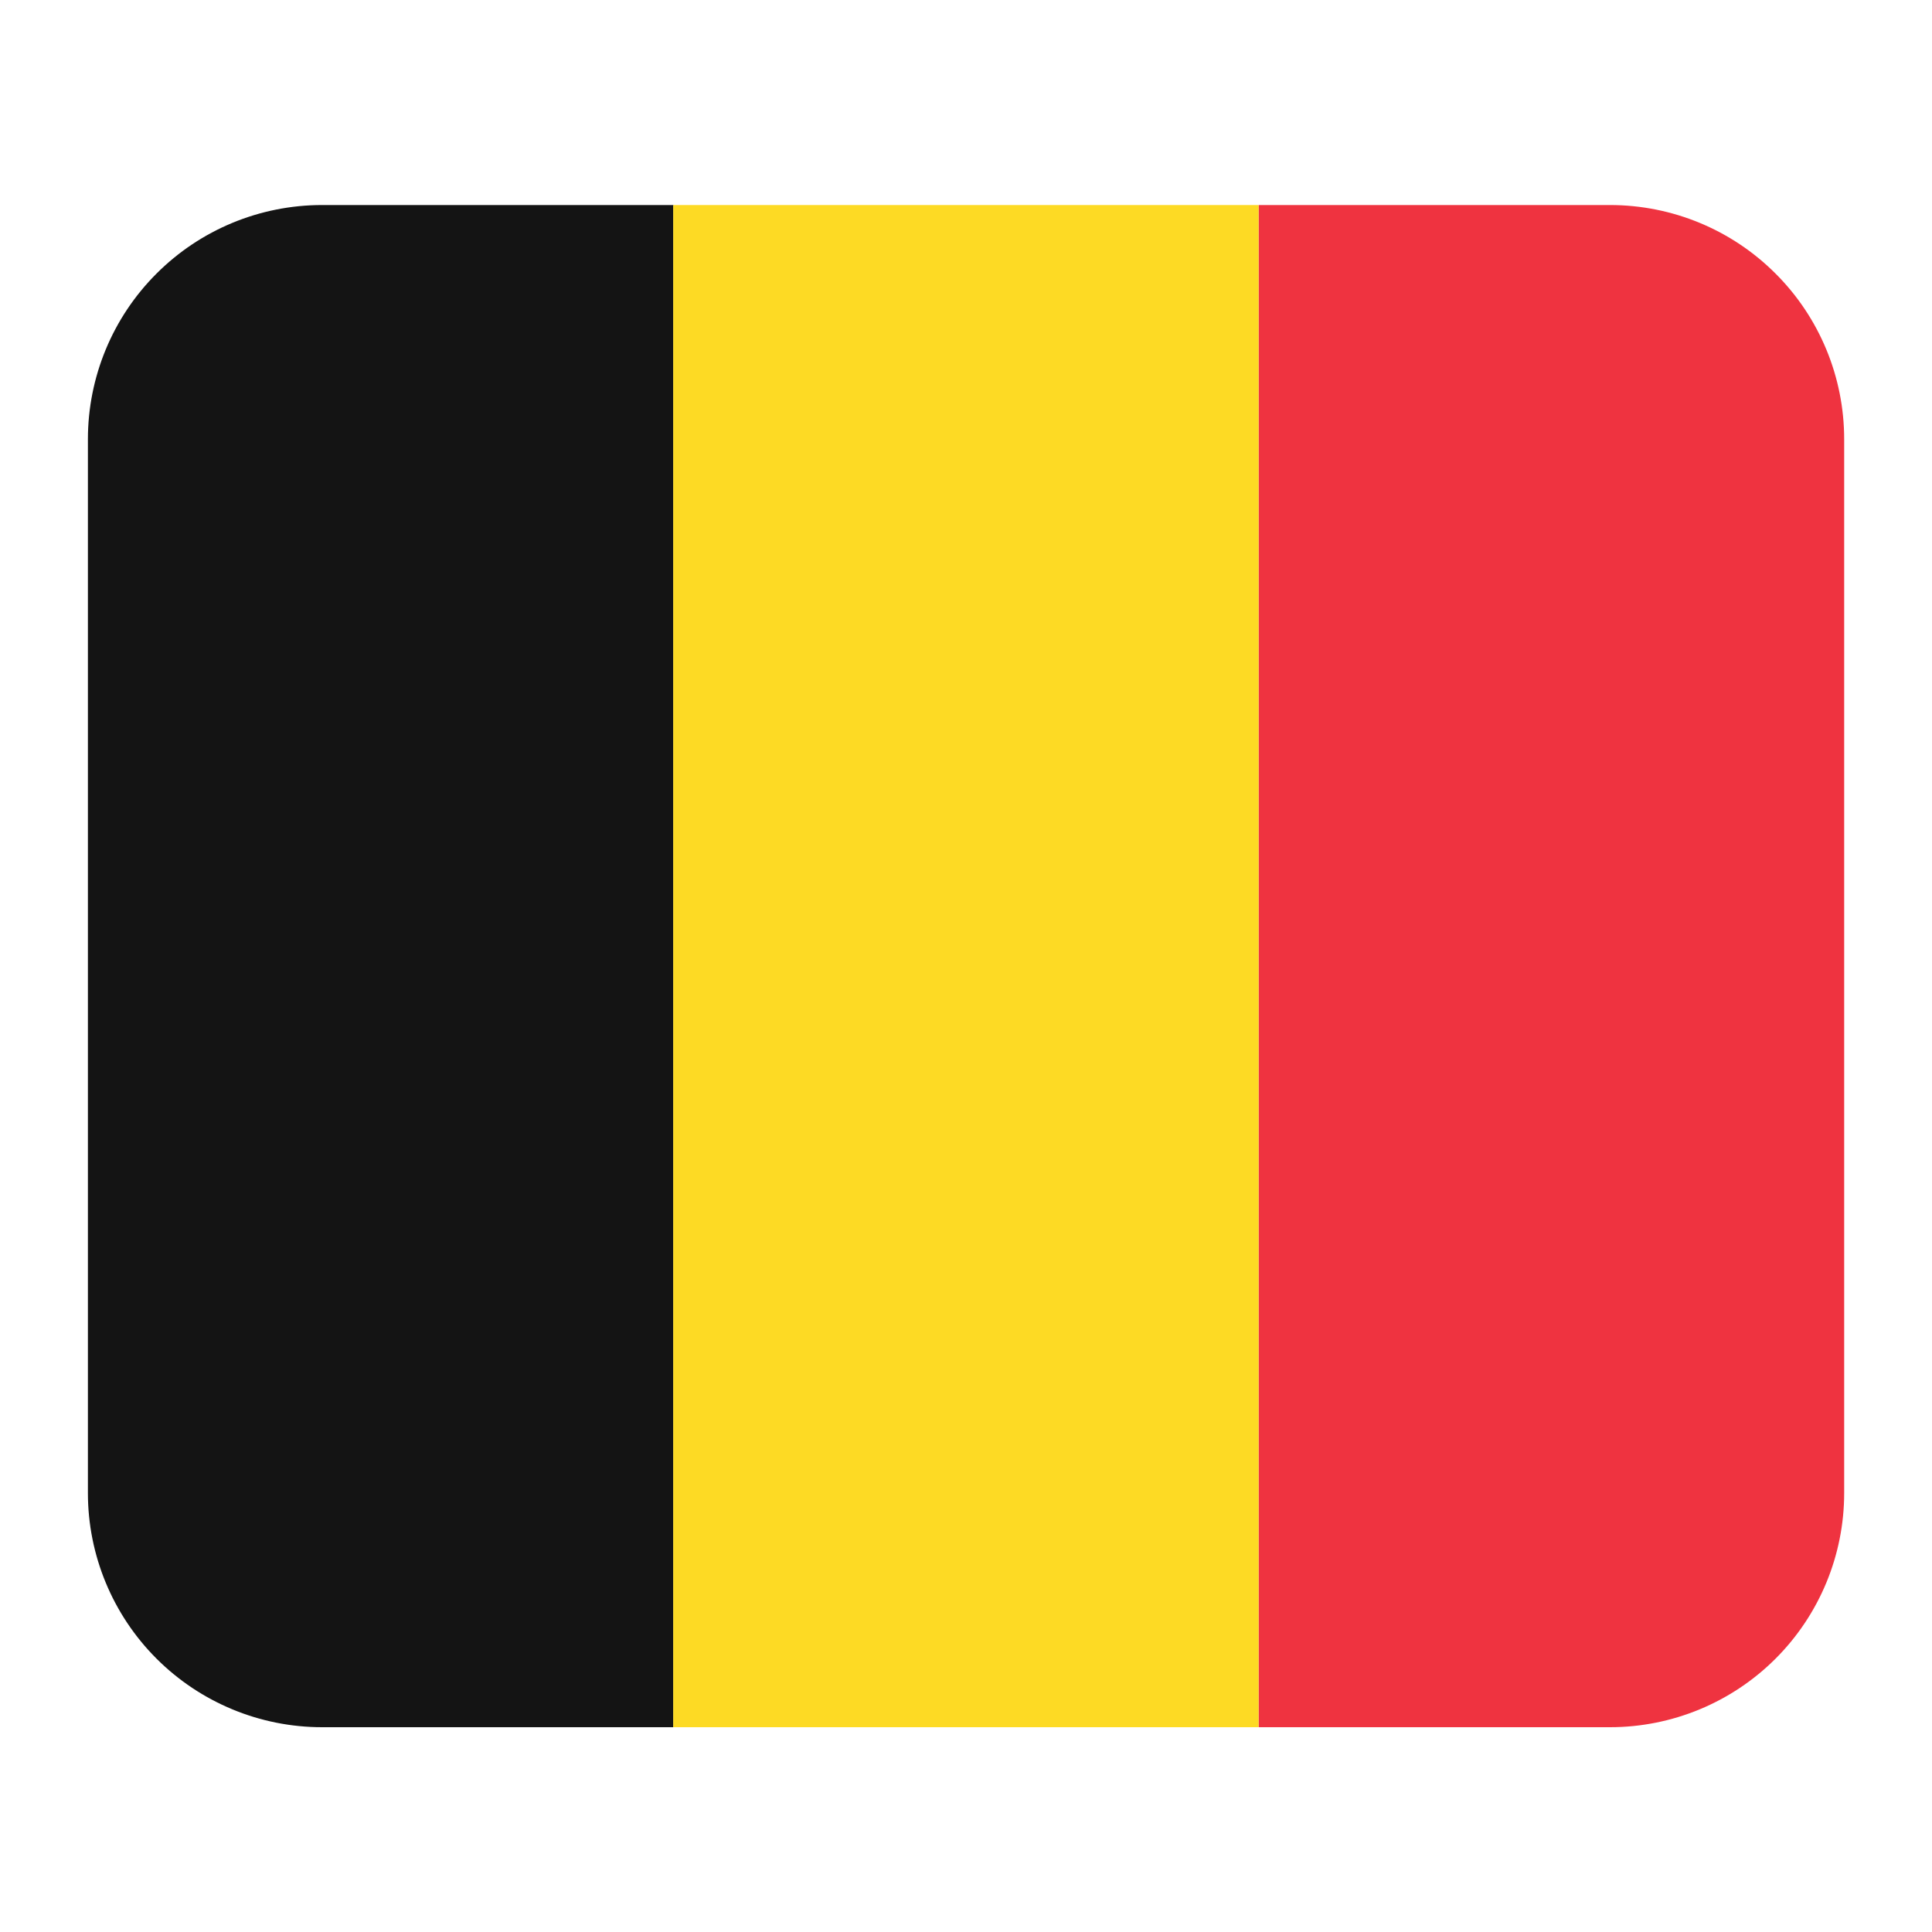
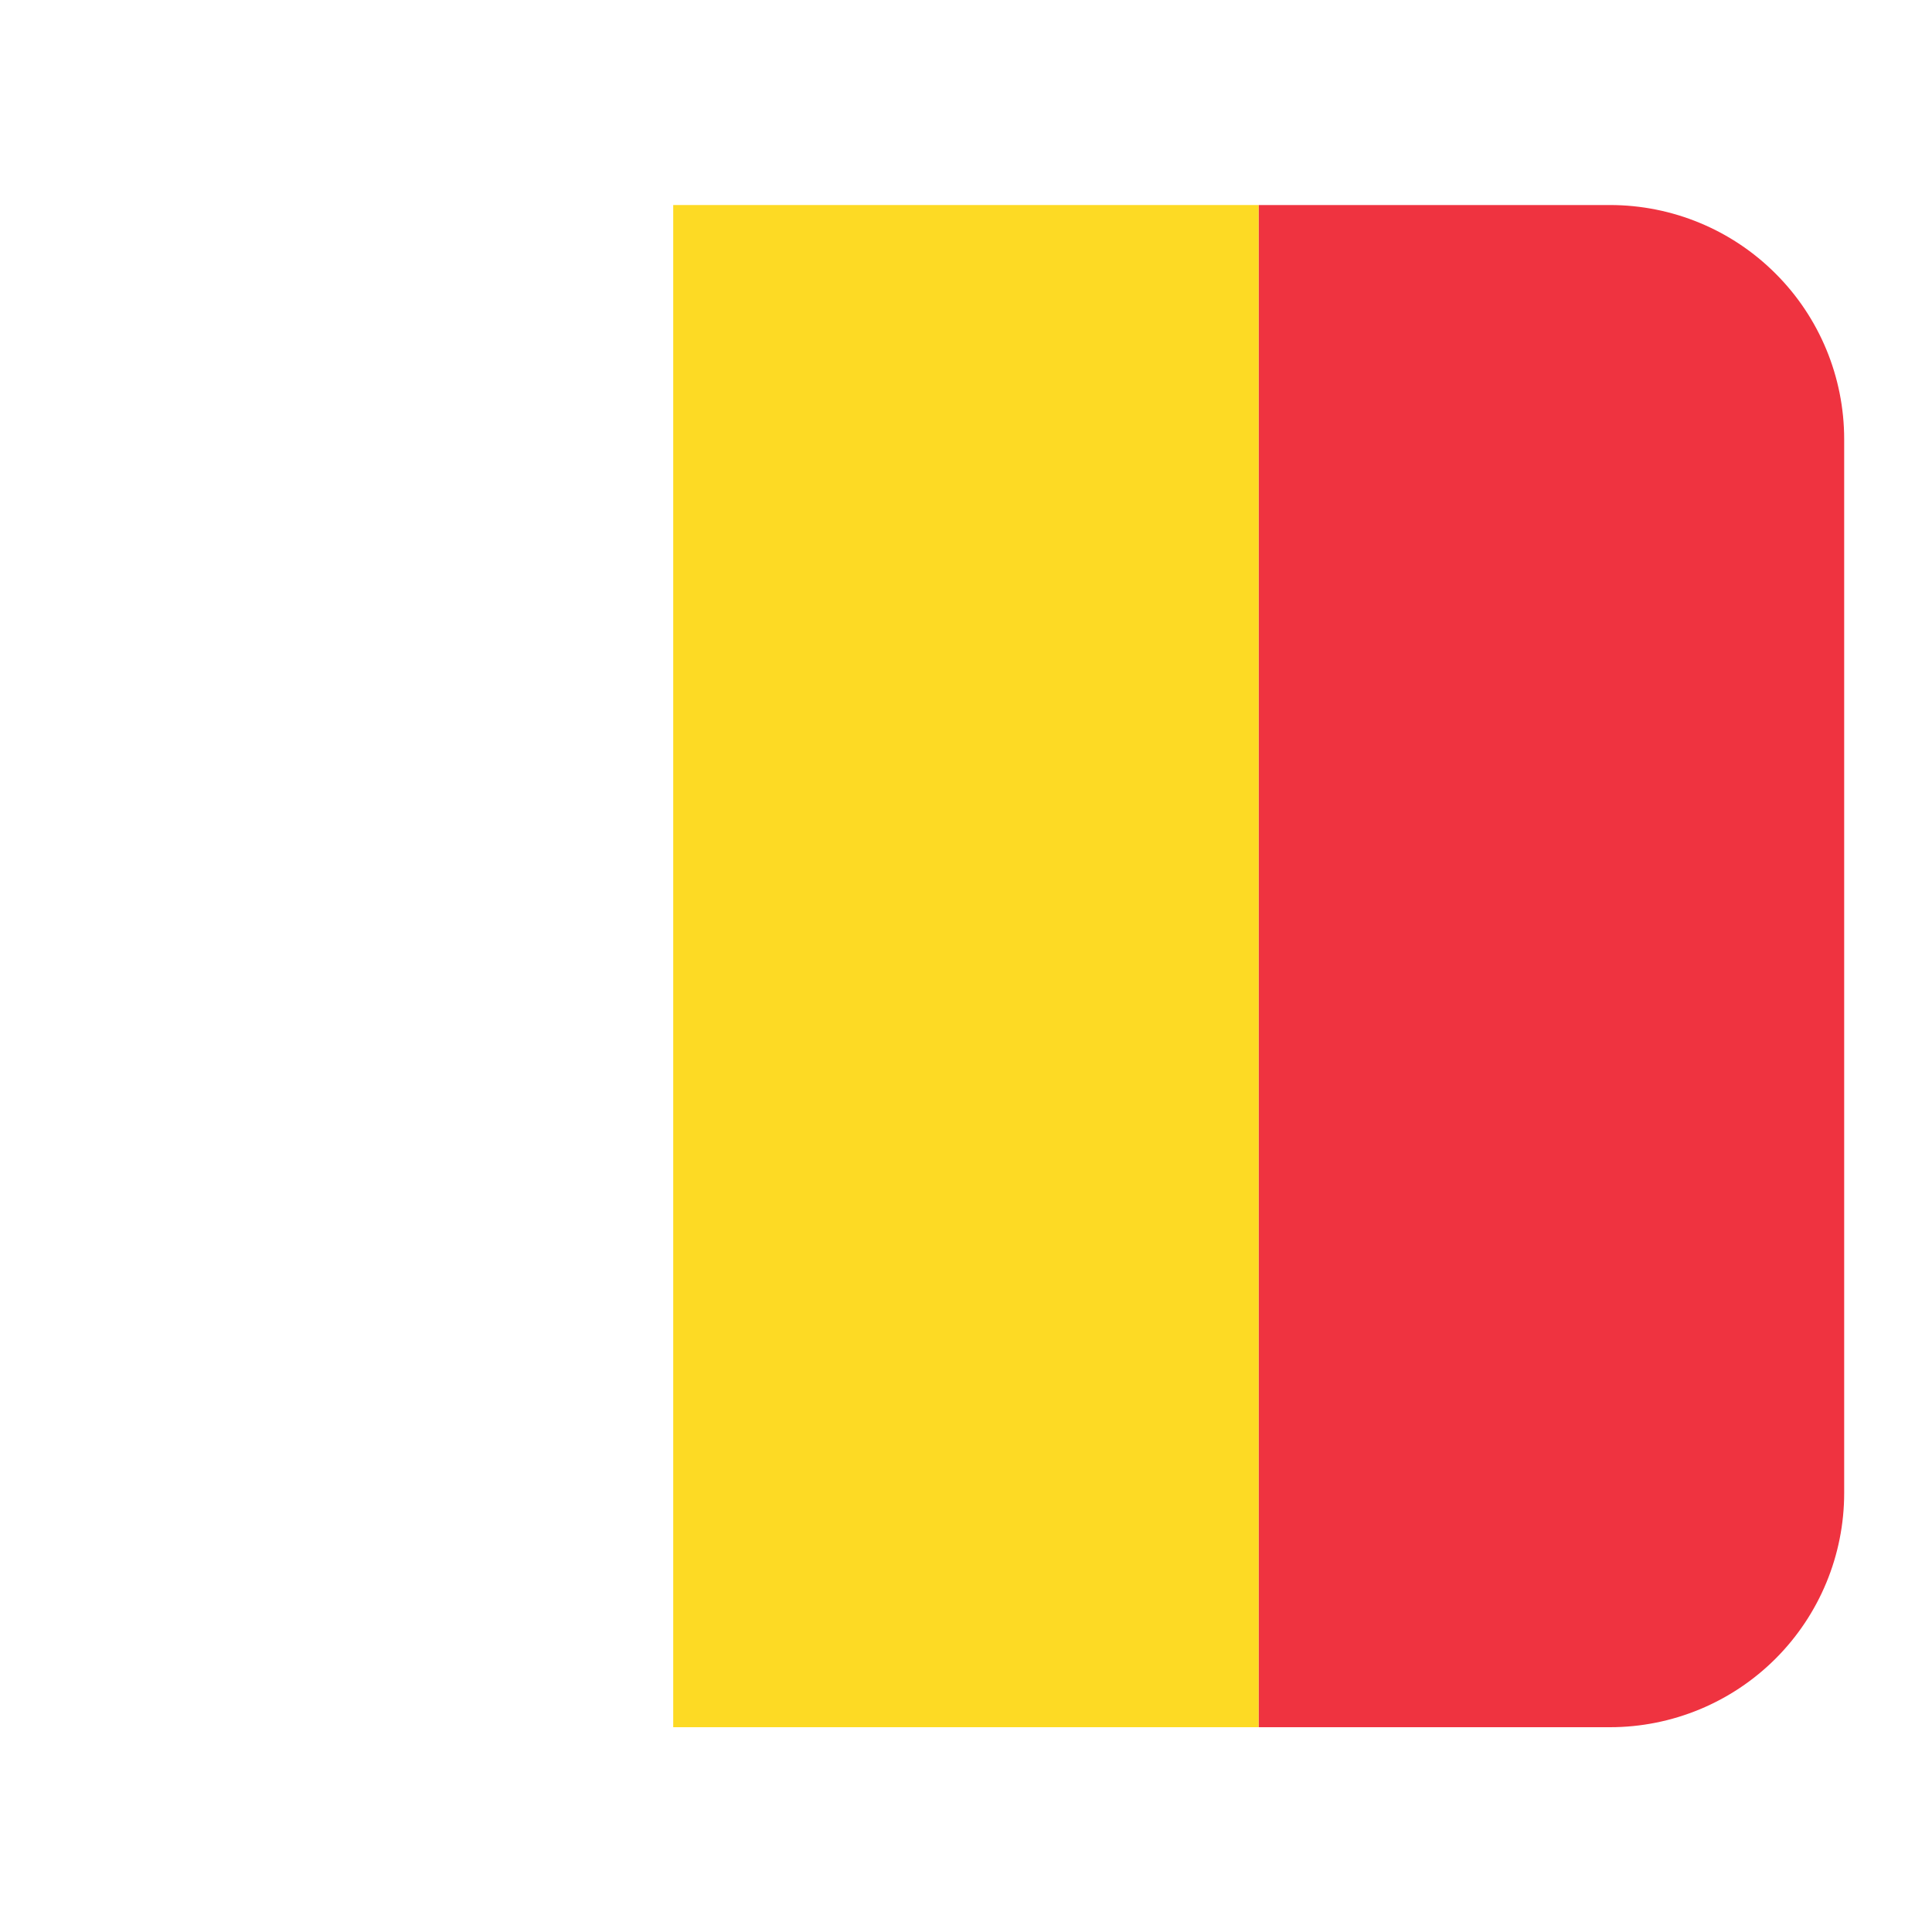
<svg xmlns="http://www.w3.org/2000/svg" width="24" height="24" viewBox="0 0 24 24" fill="none">
-   <path d="M4.001 2.547C3.229 2.547 2.489 2.853 1.944 3.399C1.398 3.944 1.092 4.684 1.092 5.456V18.547C1.092 19.318 1.398 20.058 1.944 20.604C2.489 21.149 3.229 21.456 4.001 21.456H8.365V2.547H4.001Z" fill="#141414" />
  <path d="M8.363 2.547H15.636V21.456H8.363V2.547Z" fill="#FDDA24" />
  <path d="M20 2.547H15.637V21.456H20C20.772 21.456 21.512 21.149 22.057 20.604C22.603 20.058 22.909 19.318 22.909 18.547V5.456C22.909 4.684 22.603 3.944 22.057 3.399C21.512 2.853 20.772 2.547 20 2.547Z" fill="#EF3340" />
</svg>